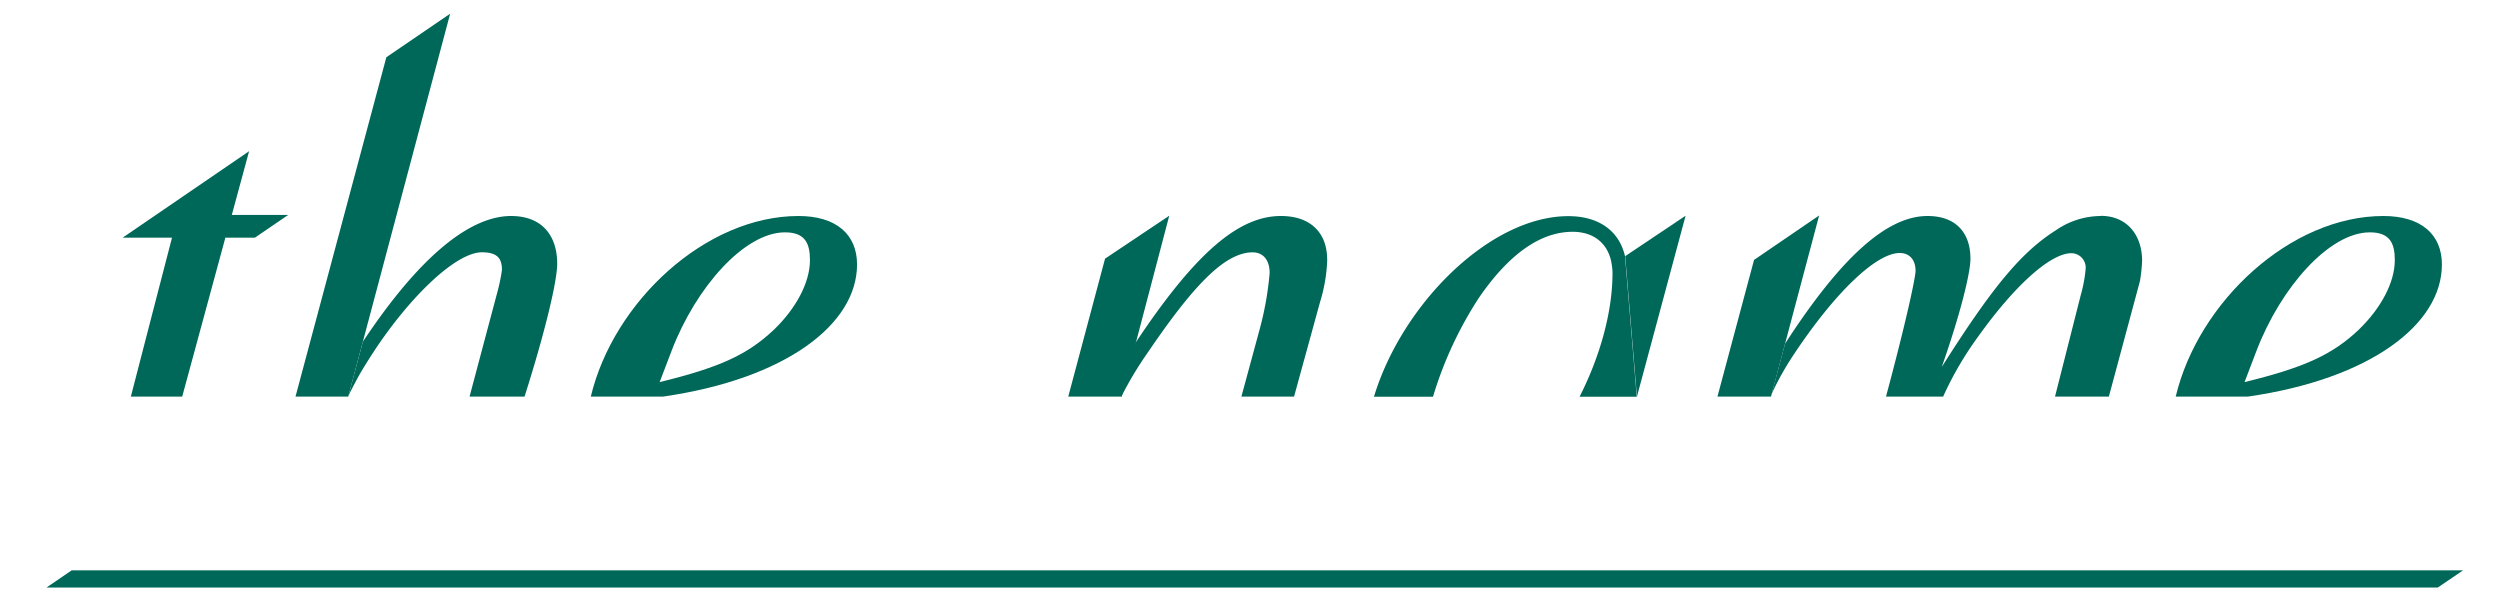
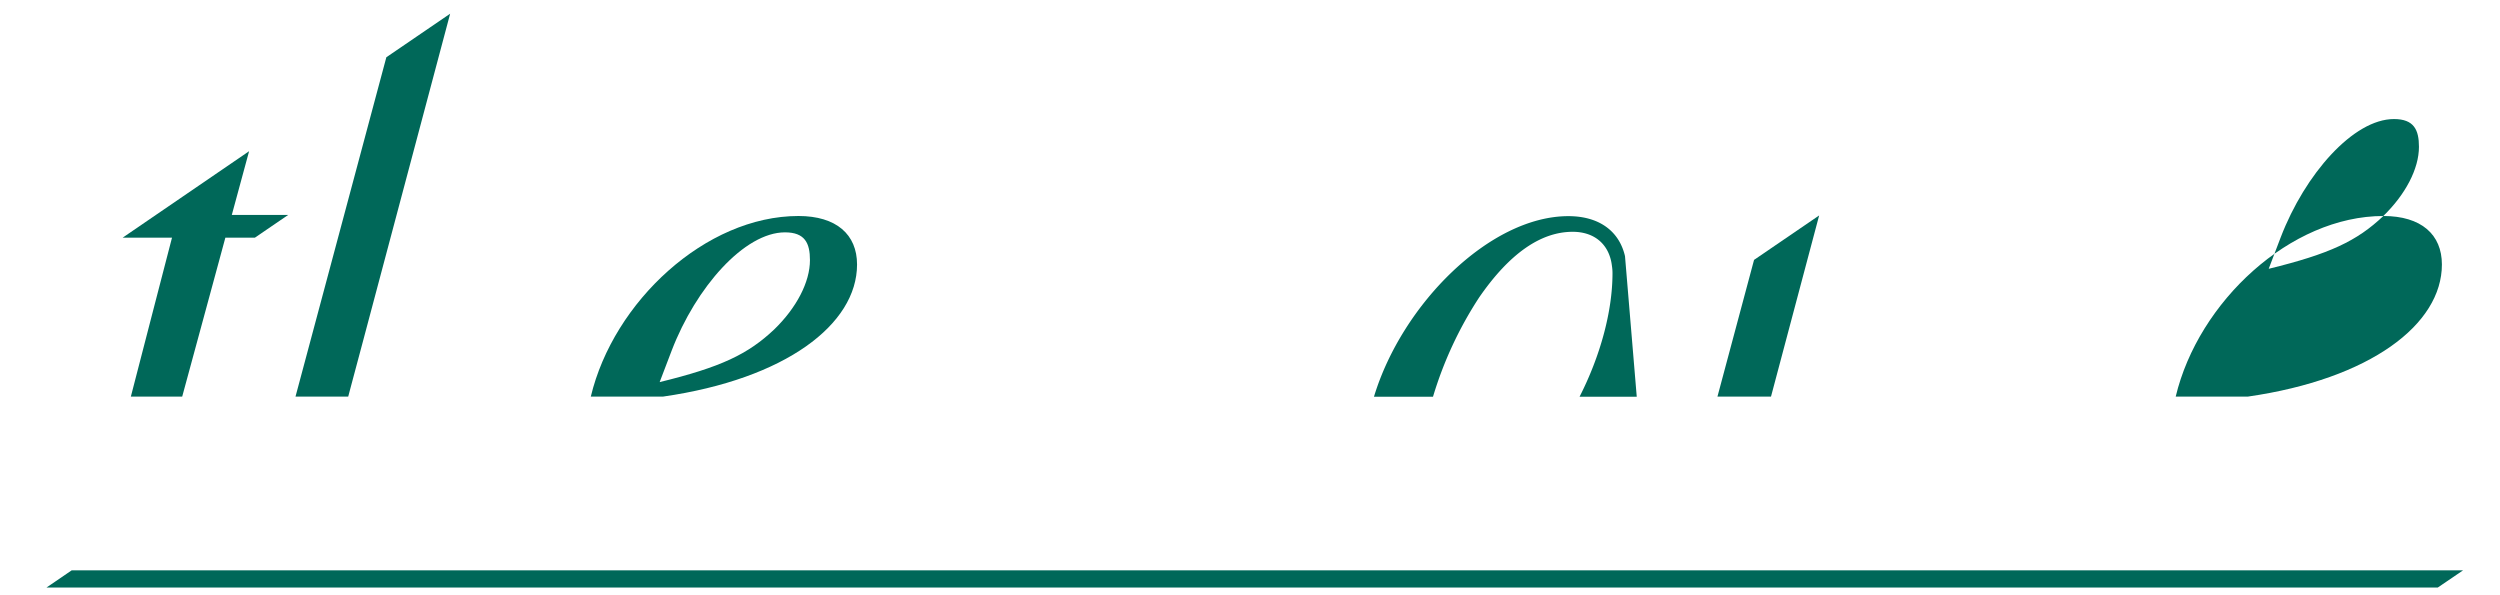
<svg xmlns="http://www.w3.org/2000/svg" id="Слой_1" data-name="Слой 1" viewBox="0 0 500 119">
  <defs>
    <style>.cls-1{fill:none;}.cls-2{fill:#006859;}.cls-3{clip-path:url(#clip-path);}</style>
    <clipPath id="clip-path">
      <rect id="SVGID" class="cls-1" x="-122.11" y="-190.14" width="746.11" height="527.55" />
    </clipPath>
  </defs>
  <title>logo</title>
  <polygon class="cls-2" points="46.36 42.99 49.82 30.24 24.52 47.54 34.4 47.54 30.83 61.31 26.17 79.32 36.44 79.32 43.73 52.49 45.07 47.54 50.97 47.54 57.63 42.99 46.36 42.99" />
  <g class="cls-3">
-     <path class="cls-2" d="M476.67,43.2c-18.55,0-37,17.13-41.53,36.12h14.43c24.49-3.53,38.81-14.43,38.81-26.42,0-6-4.13-9.7-11.71-9.7m-4.83,22.66c-5.28,5-10.7,7.57-22.93,10.56l2.4-6.29c4.86-12.68,14.56-23.66,22.65-23.66,4,0,5,2.16,5,5.56,0,4.41-2.72,9.55-7.13,13.83" />
-     <path class="cls-2" d="M102.23,43.2c-8.1,0-18.12,7.78-29.65,25.13l-2.45,9.15-.37,1.4h0l-.12.43c.72-1.64,2.38-4.6,2.38-4.6.82-1.4,1.7-2.8,2.68-4.31,7.41-11.26,16.55-19.94,21.69-19.94,3.27,0,4,1.42,4,3.54a36.78,36.78,0,0,1-1,4.73L93.91,79.32h11c4.13-13,6.53-23.1,6.53-26.6,0-5.24-2.71-9.52-9.24-9.52" />
+     <path class="cls-2" d="M476.67,43.2c-18.55,0-37,17.13-41.53,36.12h14.43c24.49-3.53,38.81-14.43,38.81-26.42,0-6-4.13-9.7-11.71-9.7c-5.28,5-10.7,7.57-22.93,10.56l2.4-6.29c4.86-12.68,14.56-23.66,22.65-23.66,4,0,5,2.16,5,5.56,0,4.41-2.72,9.55-7.13,13.83" />
    <polygon class="cls-2" points="90.03 2.74 72.59 68.27 70.13 77.48 69.76 78.88 69.76 78.89 69.64 79.32 59.1 79.32 77.27 11.45 90.03 2.74" />
-     <path class="cls-2" d="M265.45,51.89A32.19,32.19,0,0,1,264,60.44l-5.19,18.88H248.28l3.65-13.46a63.49,63.49,0,0,0,2-11.26c0-2.57-1.28-4.13-3.4-4.13-5.7,0-12.13,7-21.1,20.22a71.39,71.39,0,0,0-5.16,8.63h-.07L227,68.71c12.24-18.44,20.87-25.51,29.19-25.51,6.11,0,9.24,3.55,9.24,8.69" />
-     <polygon class="cls-2" points="224.34 79.32 213.65 79.32 221.01 51.73 233.85 43.14 224.34 79.32" />
    <path class="cls-2" d="M325,51.23c-1.19-5.12-5.3-8-11.33-8-15.64,0-33.25,17.55-38.88,36.12h11.81a76.24,76.24,0,0,1,9.25-19.89c6-8.69,12.26-13.1,18.69-13.1,4.48,0,7.37,2.64,7.85,6.85a9.29,9.29,0,0,1,.11,1.42c0,7.68-2.46,16.62-6.59,24.72h11.44" />
-     <polyline class="cls-2" points="327.39 79.32 337.12 43.14 325.04 51.23" />
    <path class="cls-2" d="M159.7,43.2c-18.56,0-37,17.13-41.54,36.12H132.6c24.48-3.53,38.81-14.43,38.81-26.42,0-6-4.14-9.7-11.71-9.7m-4.83,22.66c-5.28,5-10.7,7.57-22.94,10.56l2.4-6.29c4.86-12.68,14.56-23.66,22.66-23.66,4,0,5,2.16,5,5.56,0,4.41-2.71,9.55-7.12,13.83" />
-     <path class="cls-2" d="M420.18,43.2a15.93,15.93,0,0,0-9,2.85c-7,4.42-12.82,11.54-22.83,27.35,3.86-11,5.74-18.94,5.74-21.65,0-5.14-2.85-8.55-8.59-8.55-8,0-17.14,8-28.49,25.54l-2.7,10.08a58.81,58.81,0,0,1,4.4-7.85c8-12.09,16.4-20.37,21.24-20.37,1.87,0,3.16,1.29,3.16,3.55,0,1.45-2.07,10.88-5.91,25.17h11.43a67,67,0,0,1,7-12c7.13-10,14.39-16.68,18.66-16.68a2.89,2.89,0,0,1,2.85,3,28,28,0,0,1-1,5.42L411,79.32h10.77L428,56.17a32.16,32.16,0,0,0,.42-4c0-5.14-3-9-8.27-9" />
    <polygon class="cls-2" points="354.2 79.32 343.49 79.32 350.81 51.98 363.83 43.09 354.2 79.32" />
    <polygon class="cls-2" points="492.61 114.07 487.55 117.51 9.29 117.51 10.98 116.36 14.33 114.07 492.61 114.07" />
  </g>
</svg>